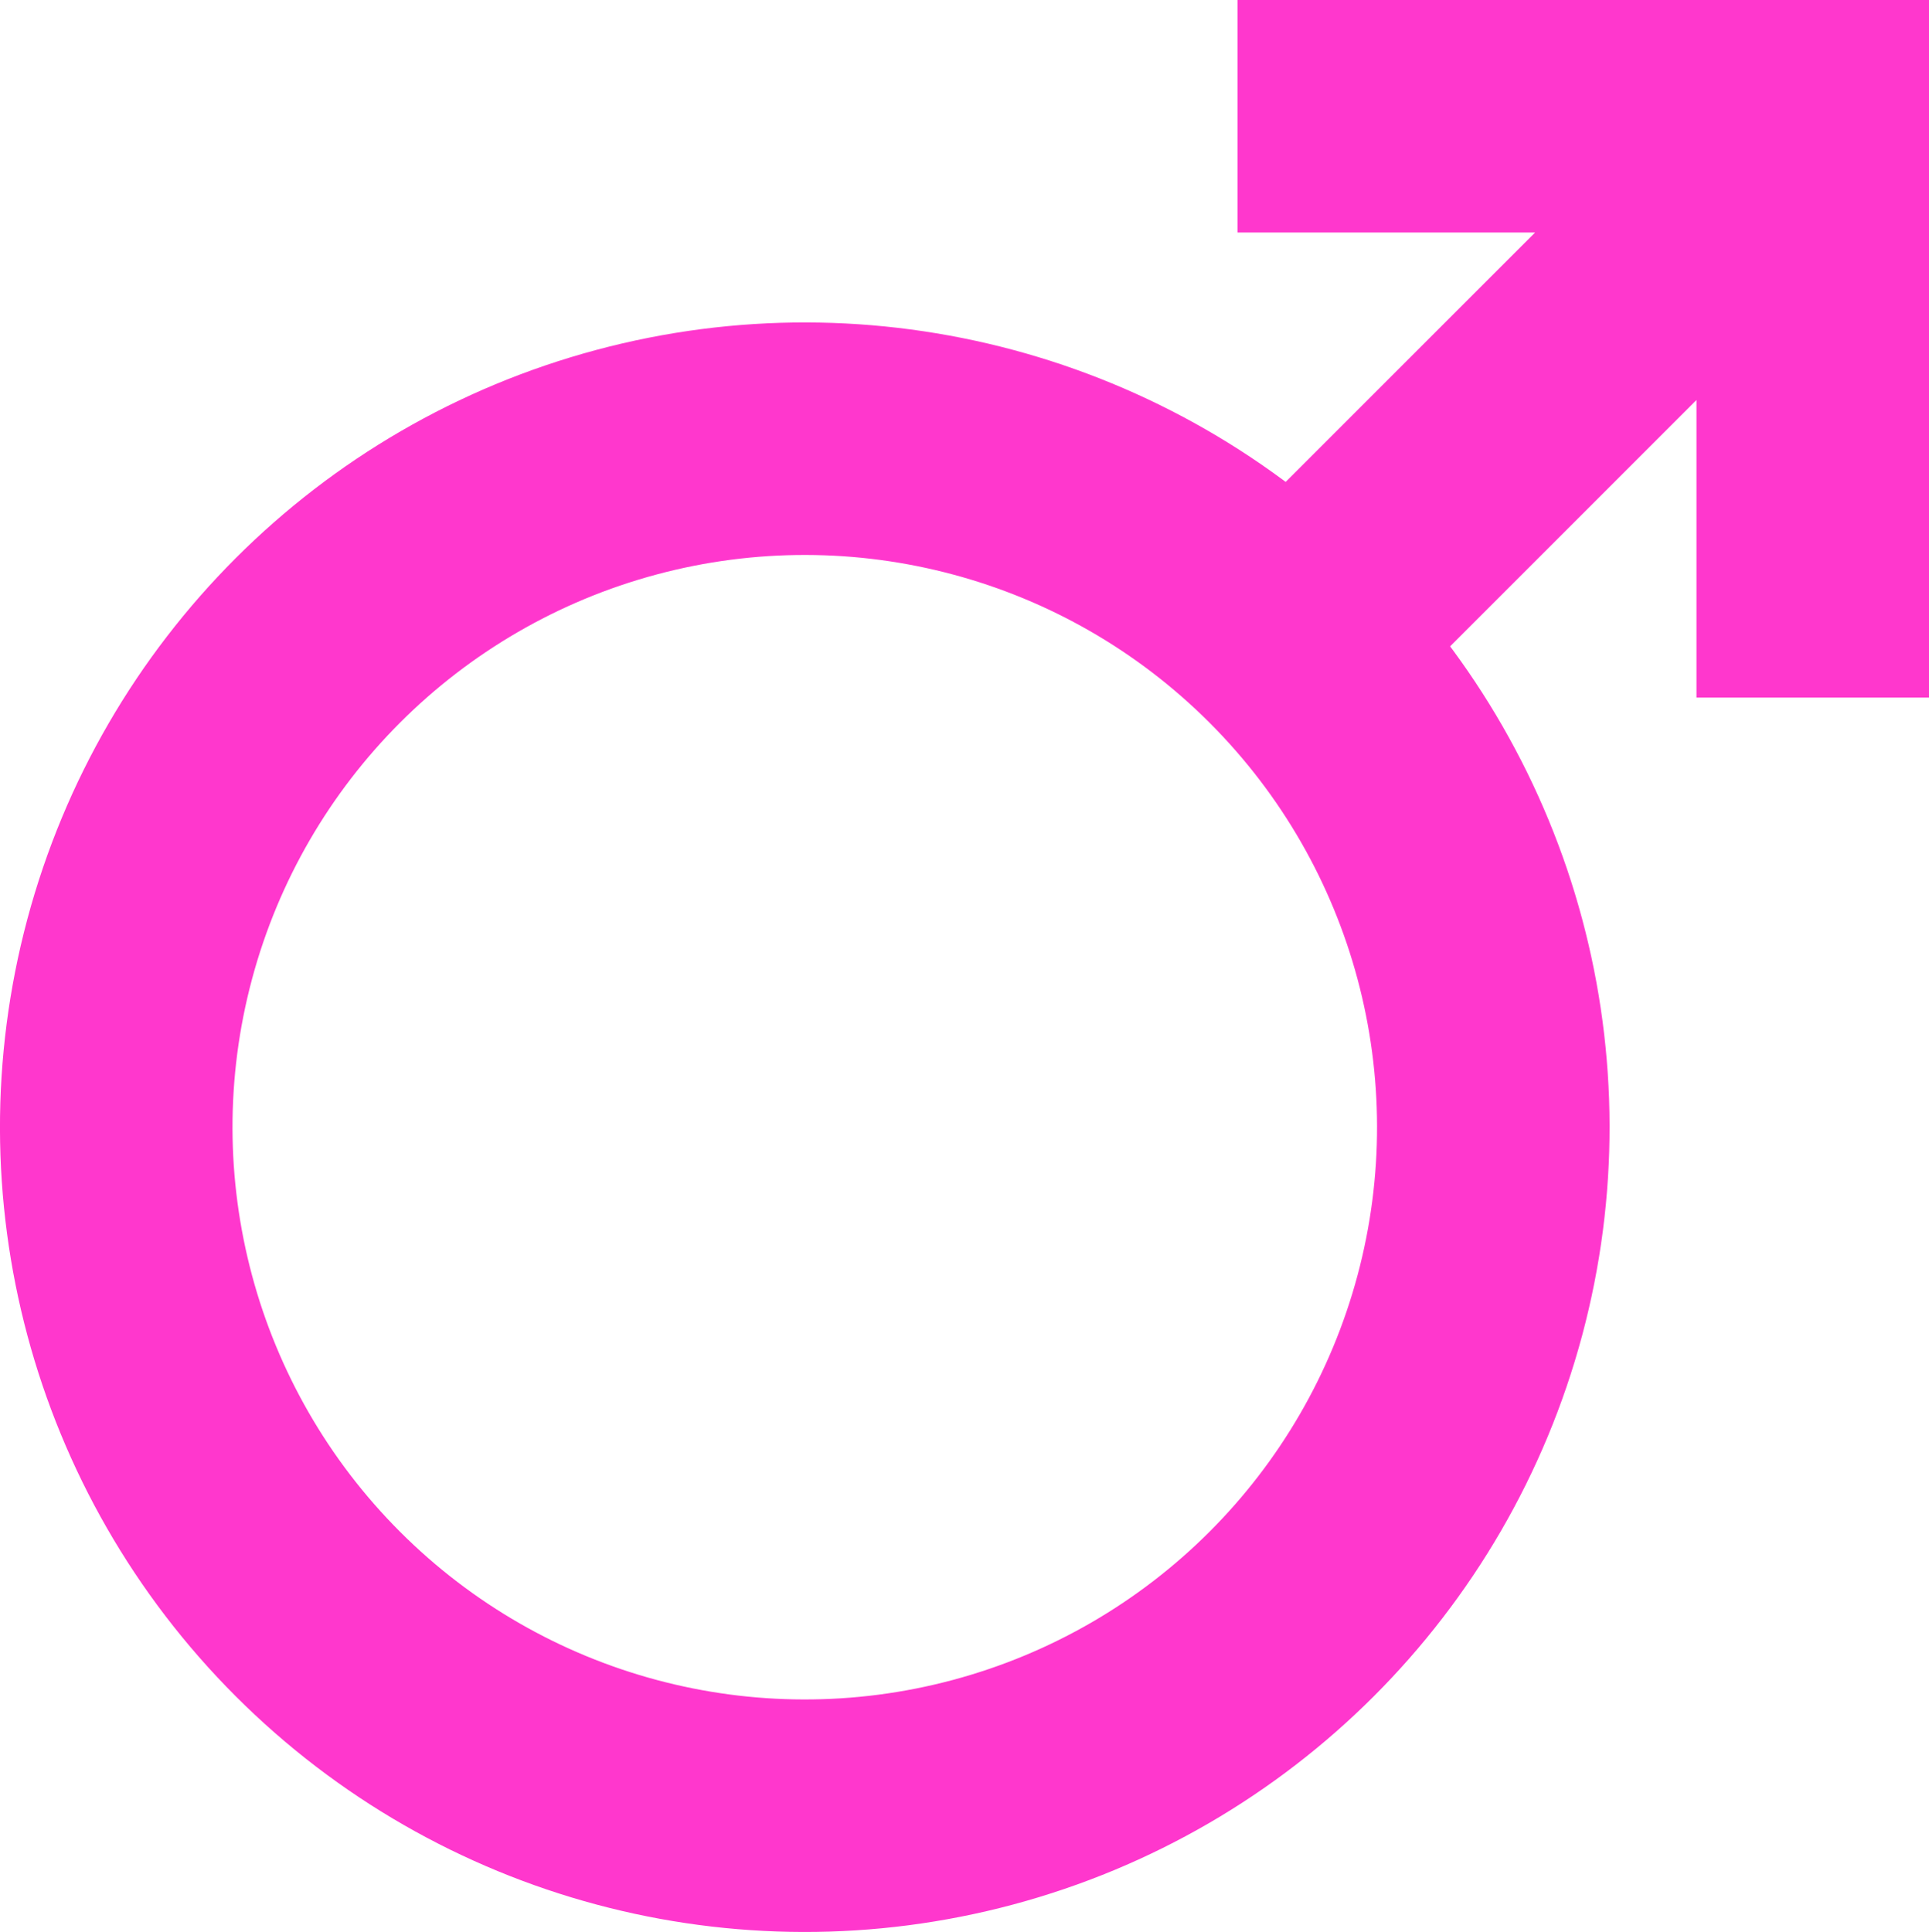
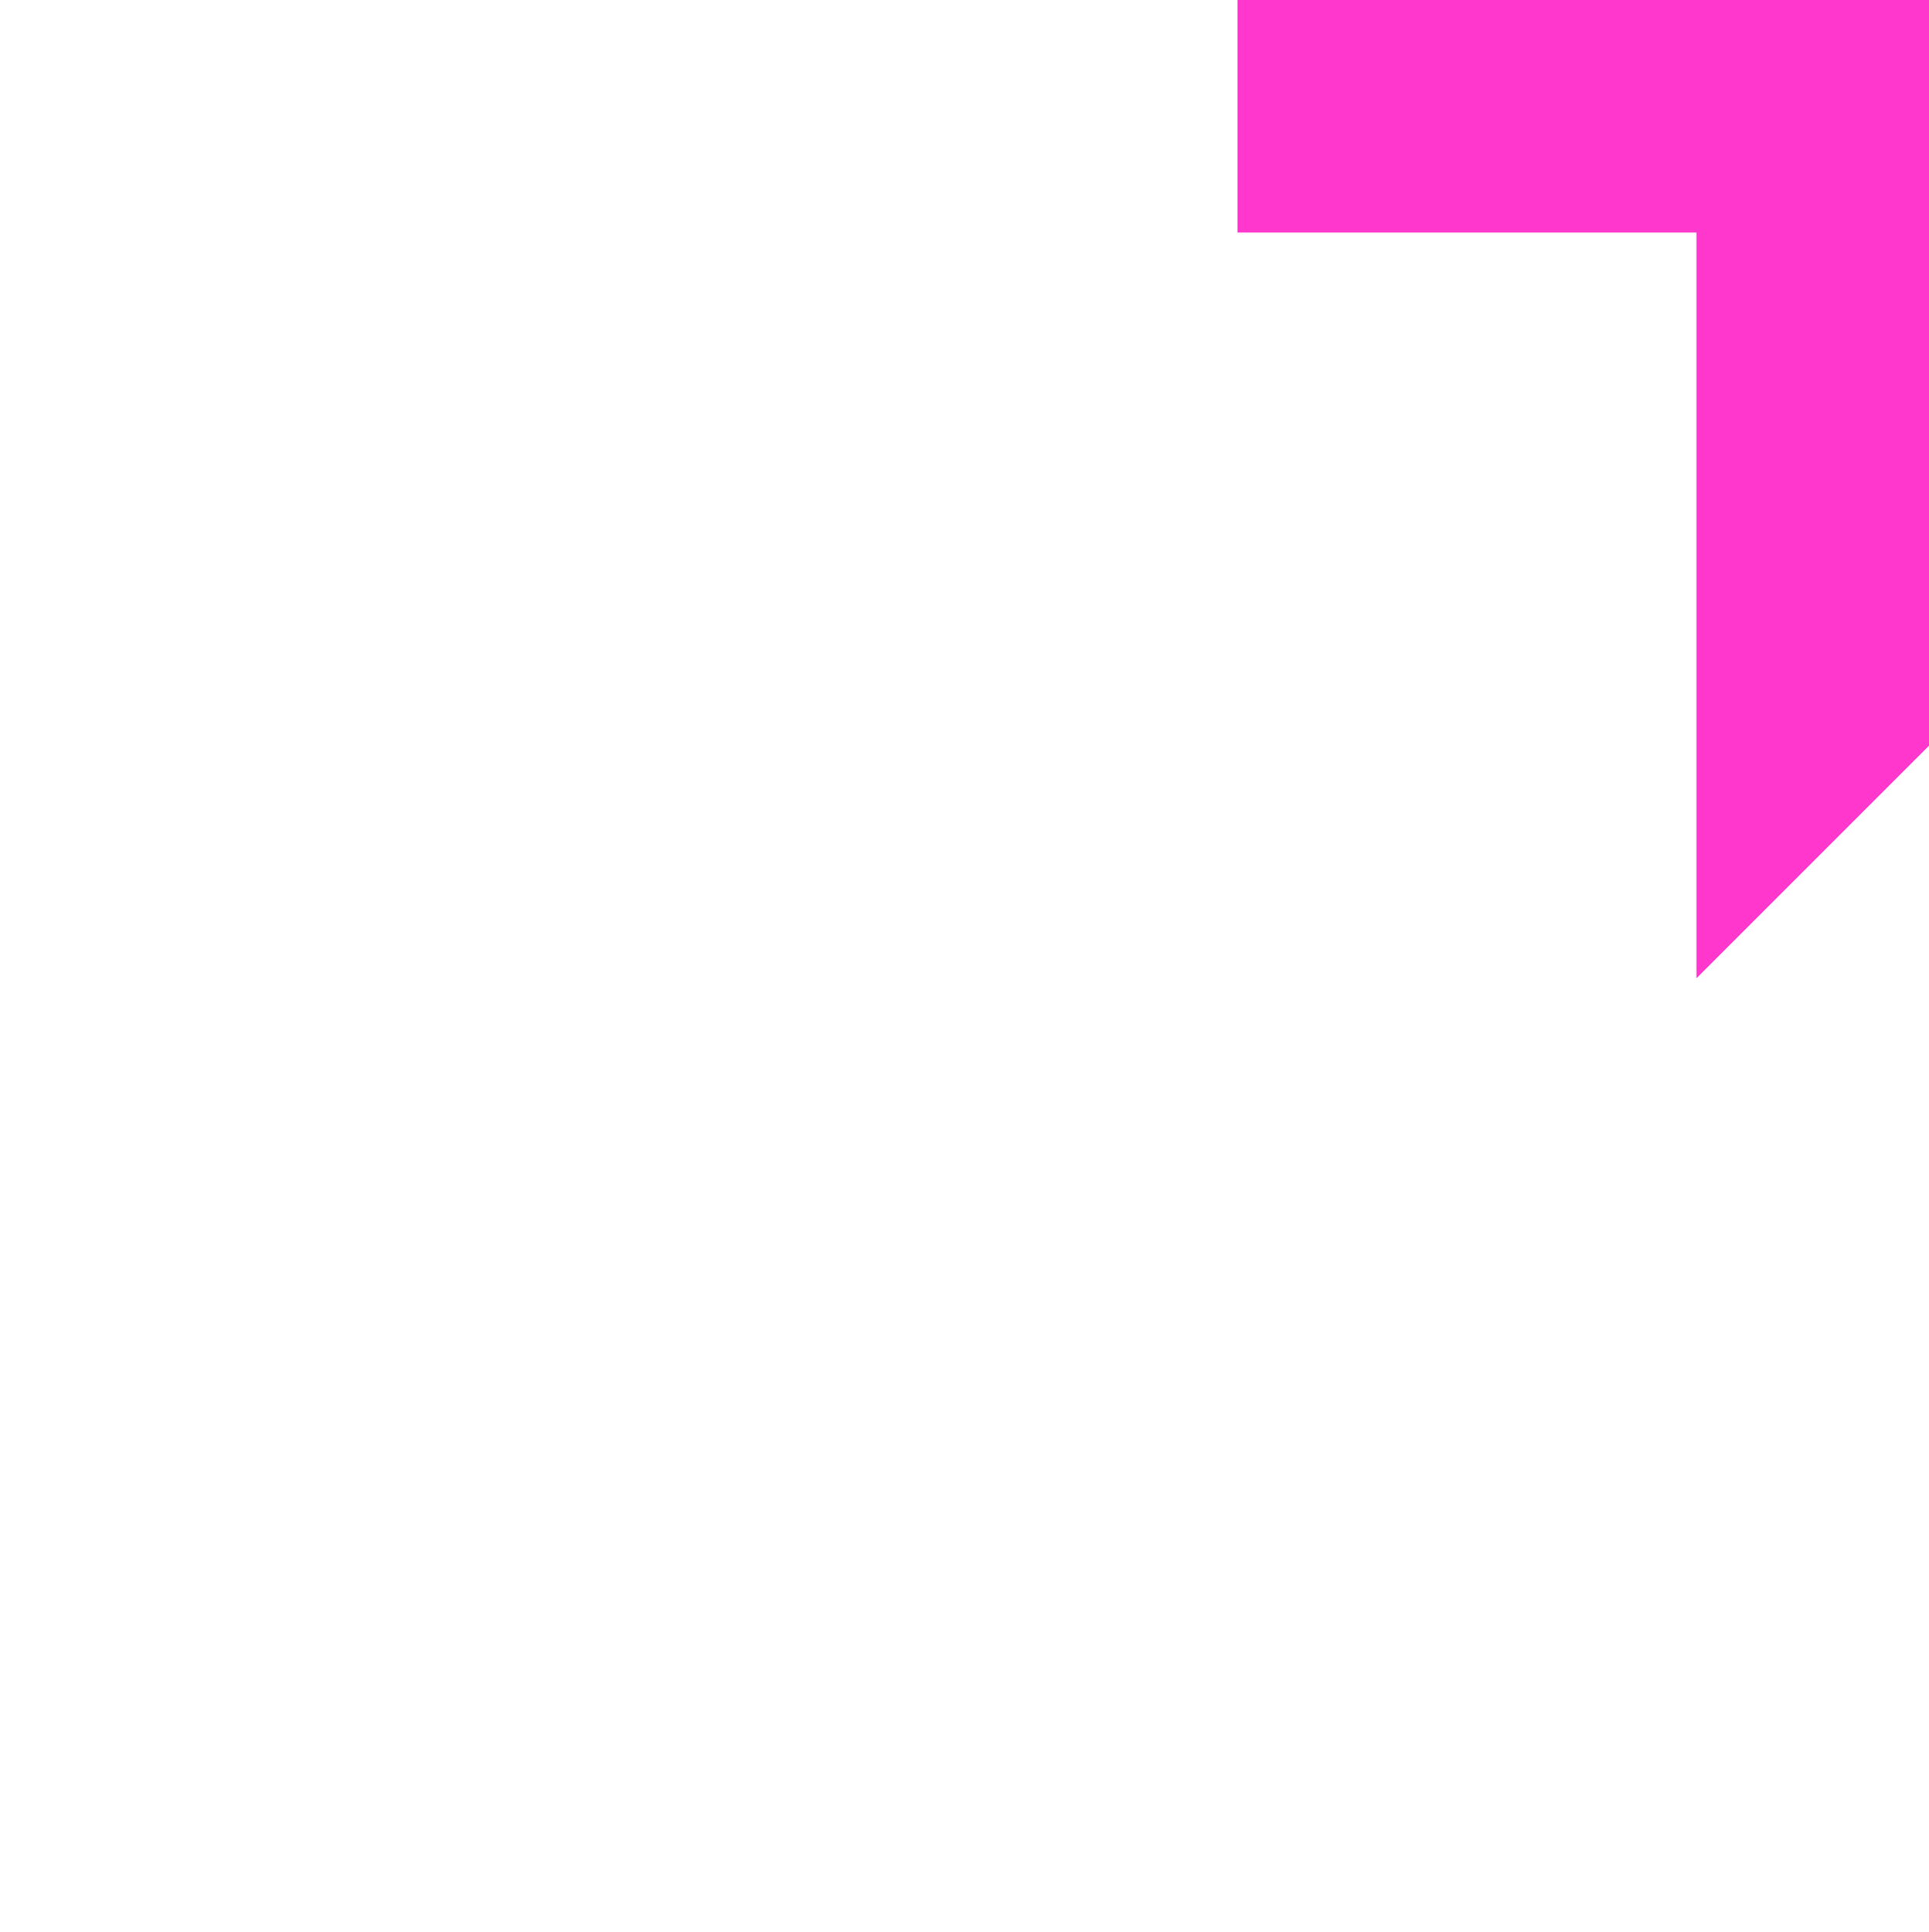
<svg xmlns="http://www.w3.org/2000/svg" width="705.141" height="706.256" viewBox="0 0 705.141 706.256">
  <g fill="none" stroke="#FF37CD" stroke-width="85" stroke-miterlimit="10">
-     <ellipse transform="rotate(-45.001 294.185 412.073)" cx="294.188" cy="412.068" rx="251.688" ry="251.688" />
-     <path d="M452.37 42.5h210.271v212.502m-190.655-20.731l163.109-163.11" />
+     <path d="M452.37 42.5h210.271v212.502l163.109-163.11" />
  </g>
</svg>